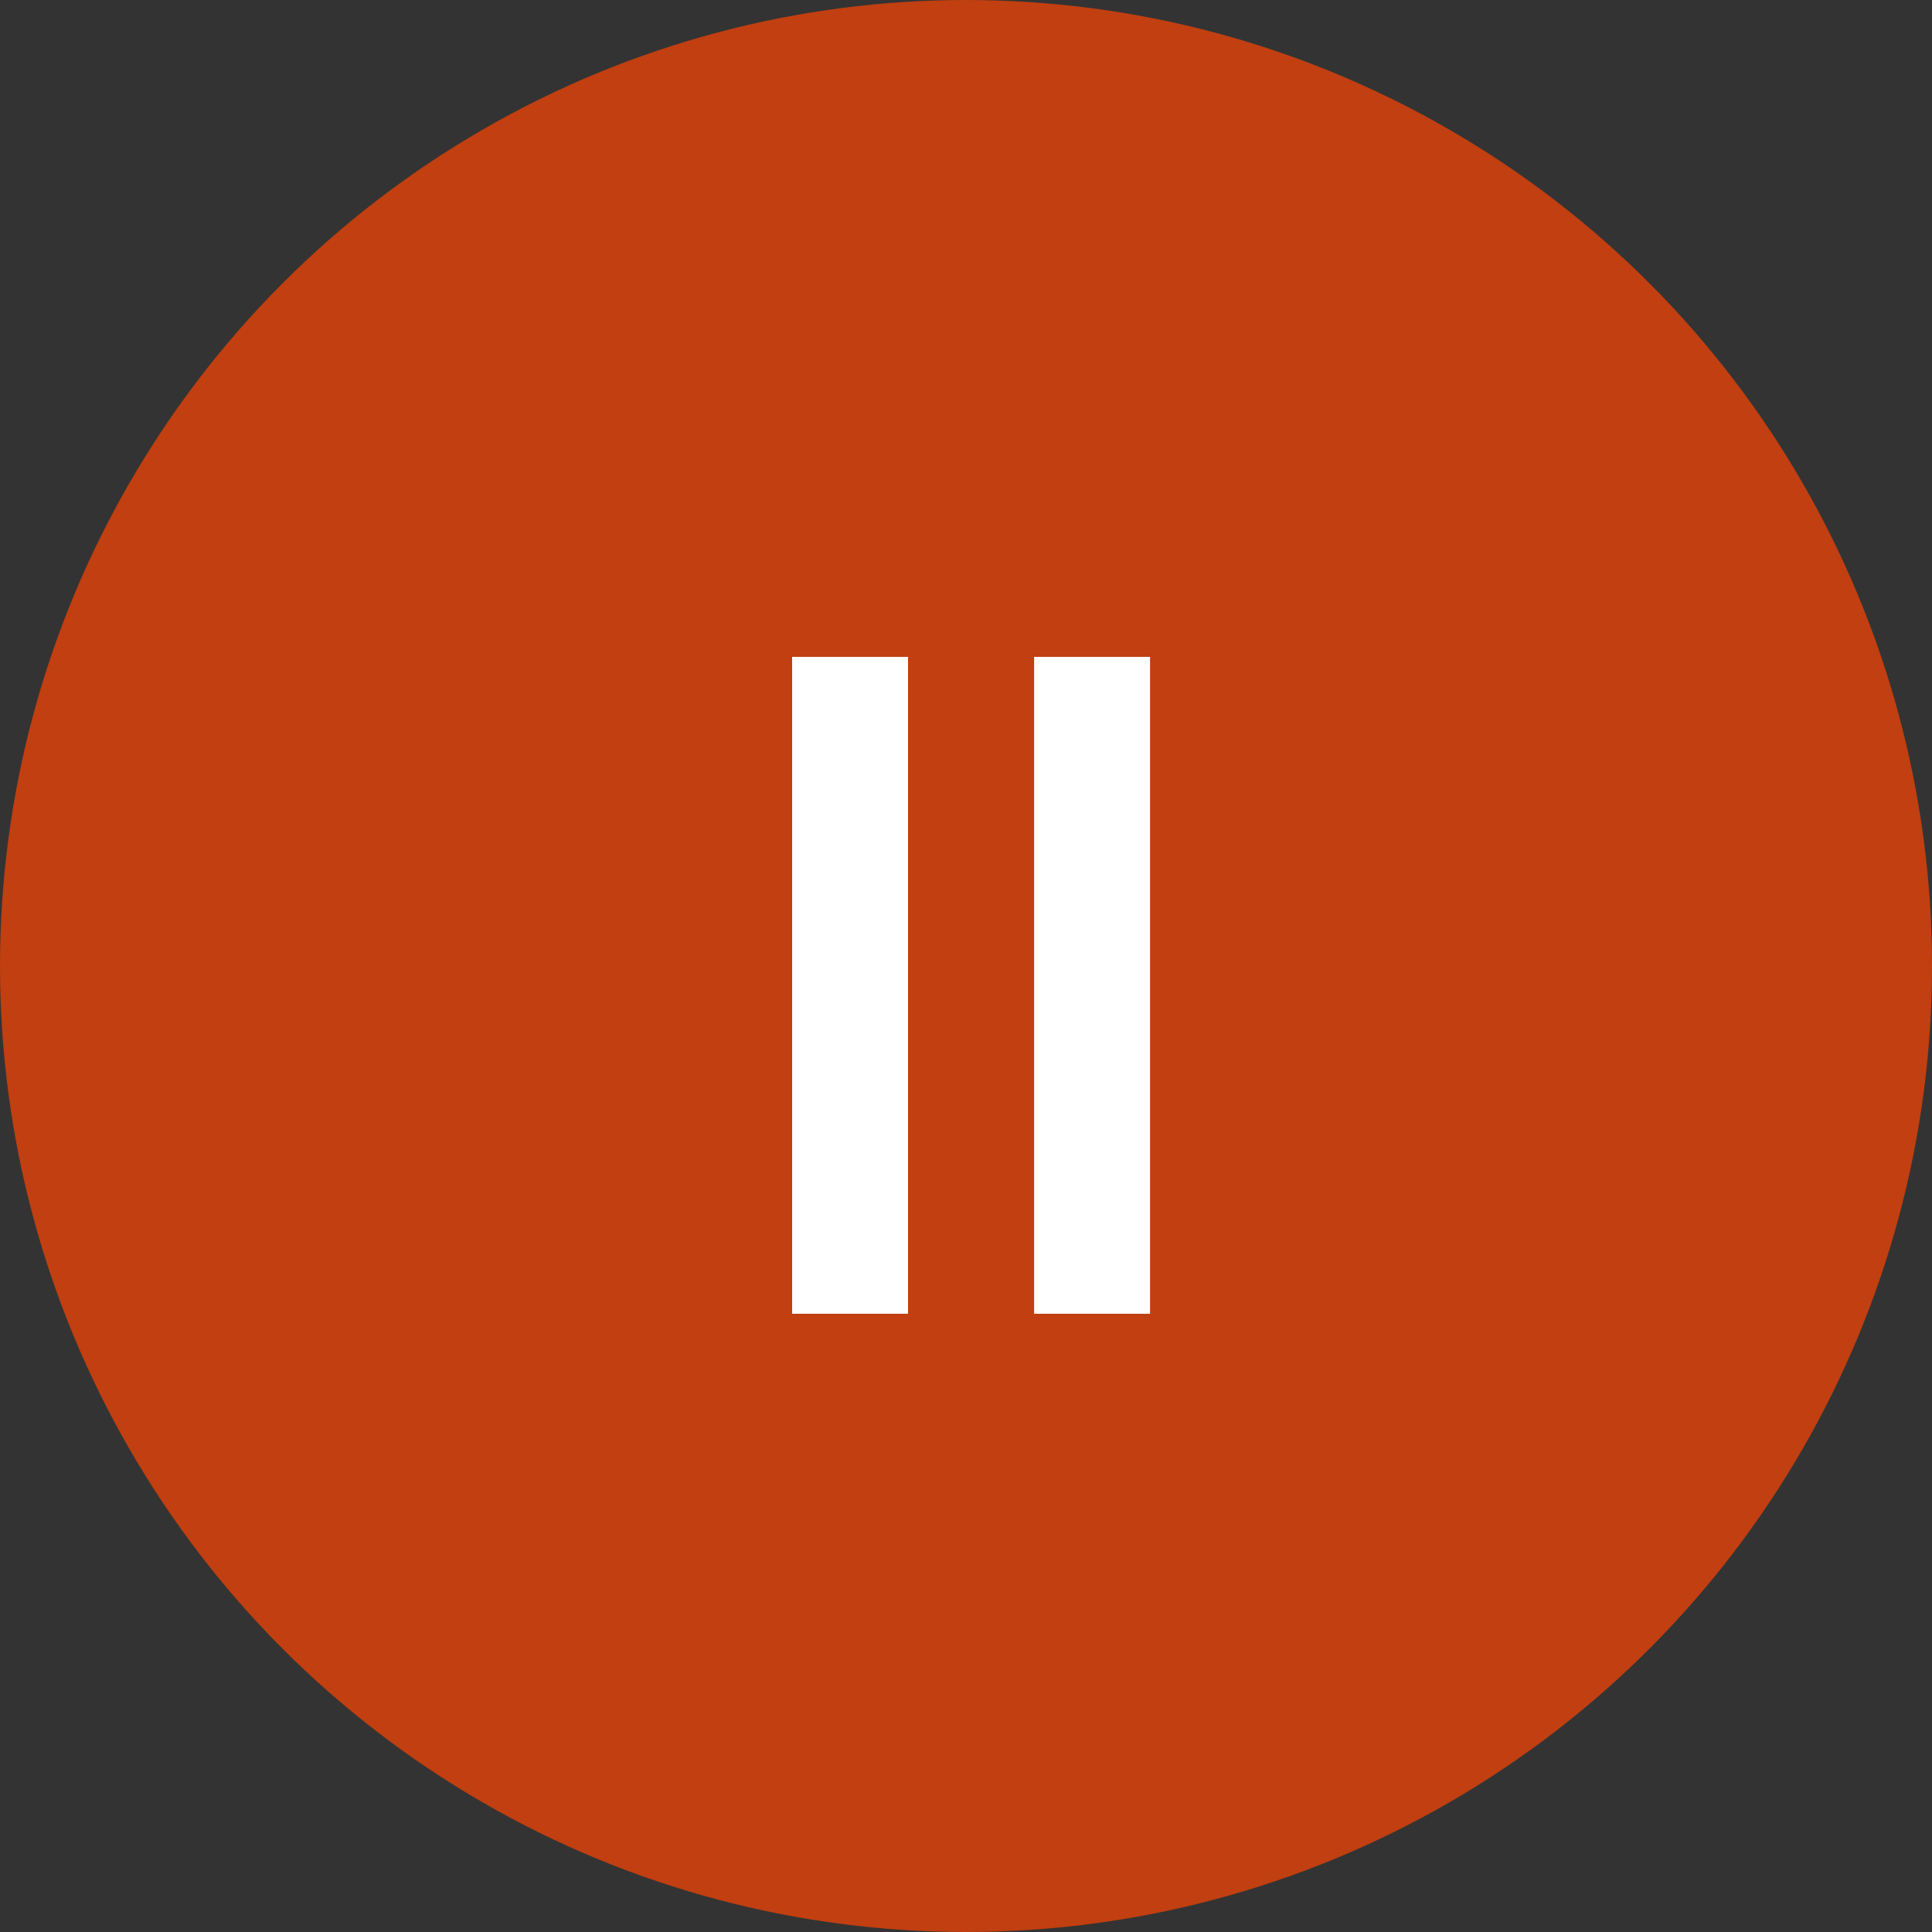
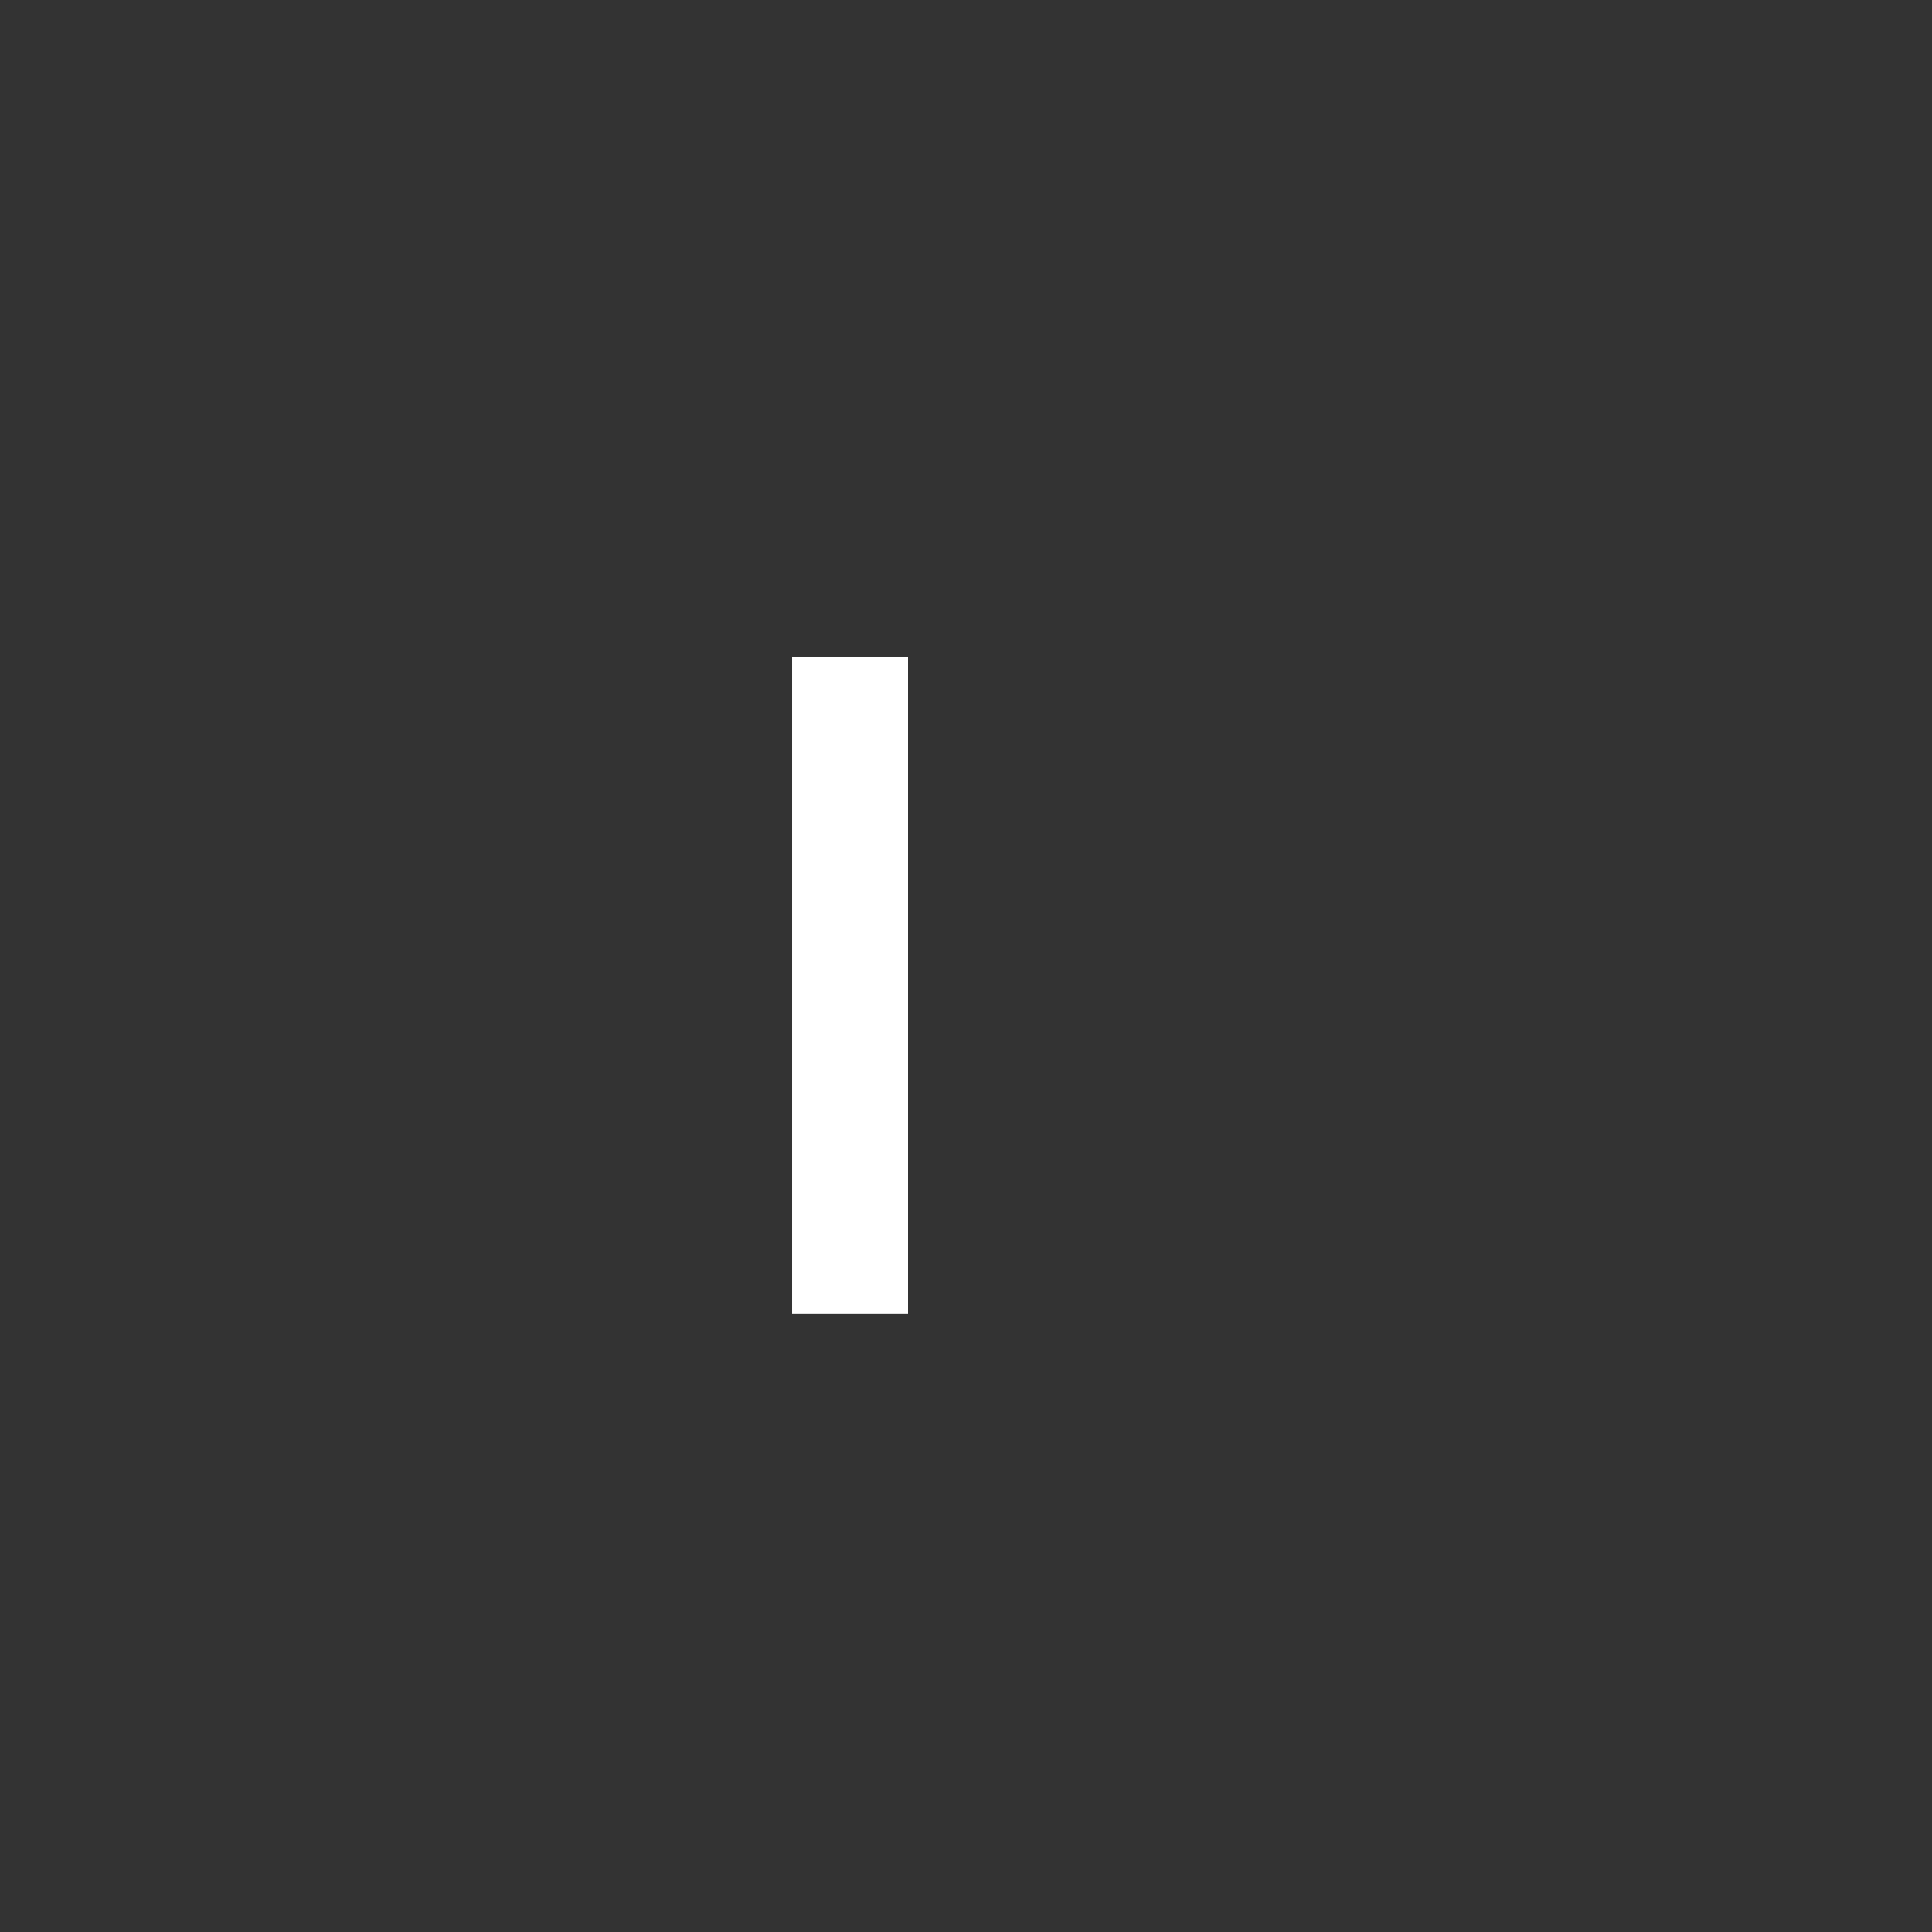
<svg xmlns="http://www.w3.org/2000/svg" width="50" height="50" viewBox="0 0 50 50" fill="none">
  <rect x="0" y="0" width="50" height="50" fill="#333333" stroke="none" />
-   <circle cx="25" cy="25" r="25" fill="#C13F10" />
-   <path d="M22 17L22 34M28.263 17L28.263 34" stroke="white" stroke-width="3" />
+   <path d="M22 17L22 34M28.263 17" stroke="white" stroke-width="3" />
</svg>